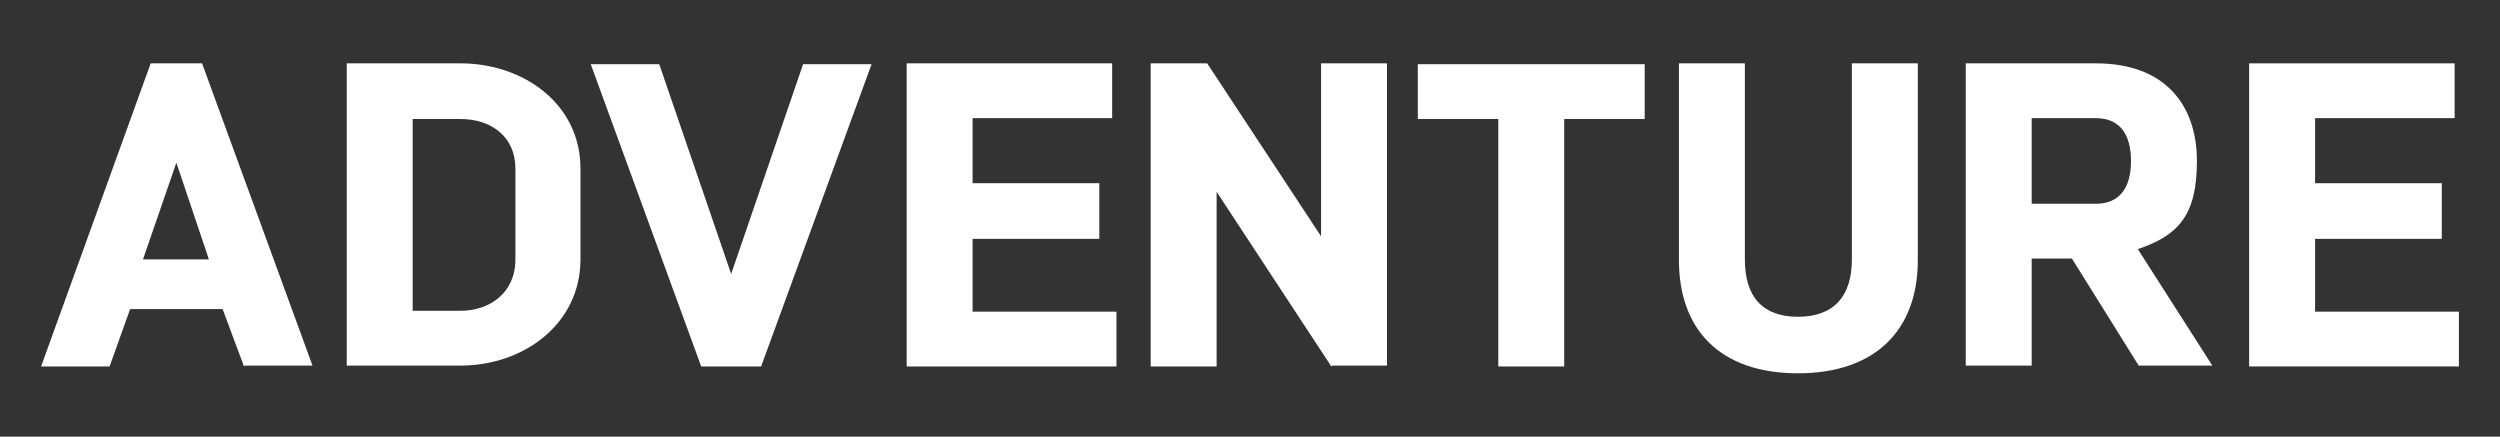
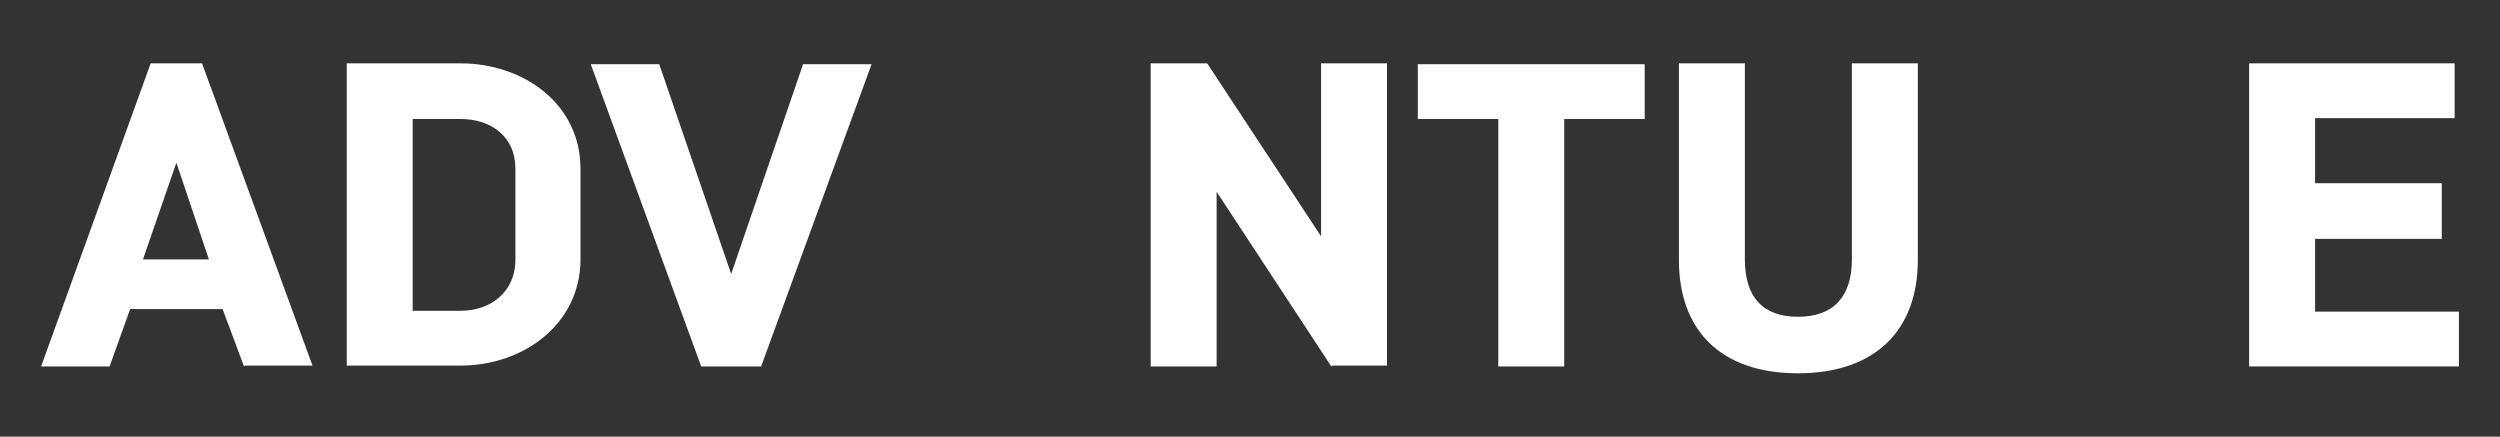
<svg xmlns="http://www.w3.org/2000/svg" id="Calque_1" version="1.1" viewBox="0 0 292 51">
  <rect x="0" y="0" width="292" height="51" fill="#333333" stroke="none" />
  <defs>
    <style>
      .st0 {
        fill: #fff;
      }
    </style>
  </defs>
  <path class="st0" d="M28.5,42.8l-2.5-6.7h-10.8l-2.4,6.7H4.8L17.6,7.4h6l12.9,35.3h-7.9ZM24.4,30.3l-3.8-11.3-3.9,11.3h7.7Z" />
  <path class="st0" d="M53.8,7.4c7.3,0,14,4.7,14,12.3v10.6c0,7.5-6.6,12.4-14,12.4h-13.3V7.4h13.3ZM48.2,36.3h5.6c3.4,0,6.4-2.1,6.4-6v-10.6c0-3.8-2.9-5.8-6.4-5.8h-5.6v22.4Z" />
  <path class="st0" d="M81.9,42.8l-12.9-35.3h8l8.4,24.5,8.4-24.5h8l-12.9,35.3h-7.1Z" />
-   <path class="st0" d="M113.6,13.9v7.5h14.8v6.5h-14.8v8.5h16.8v6.4h-24.5V7.4h24v6.4h-16.3Z" />
  <path class="st0" d="M155.5,42.8l-13.4-20.4v20.4h-7.7V7.4h6.6l13.3,20.2V7.4h7.7v35.3h-6.4Z" />
  <path class="st0" d="M182.7,13.9v28.9h-7.7V13.9h-9.4v-6.4h26.5v6.4h-9.3Z" />
  <path class="st0" d="M224,30.4c0,8-4.8,13.2-14,13.2s-13.9-5.2-13.9-13.2V7.4h7.7v22.9c0,4.4,2.1,6.7,6.2,6.7s6.3-2.3,6.3-6.7V7.4h7.7v22.9Z" />
-   <path class="st0" d="M244.8,7.4c8.2,0,11.8,5,11.8,11.4s-2.2,8.7-6.9,10.3l8.7,13.6h-8.6l-7.8-12.5h-4.7v12.5h-7.7V7.4h15.2ZM237.3,23.8h7.5c2.8,0,4.1-1.9,4.1-5s-1.3-5-4.1-5h-7.5v9.9Z" />
  <path class="st0" d="M270.4,13.9v7.5h14.8v6.5h-14.8v8.5h16.8v6.4h-24.5V7.4h24v6.4h-16.3Z" />
</svg>